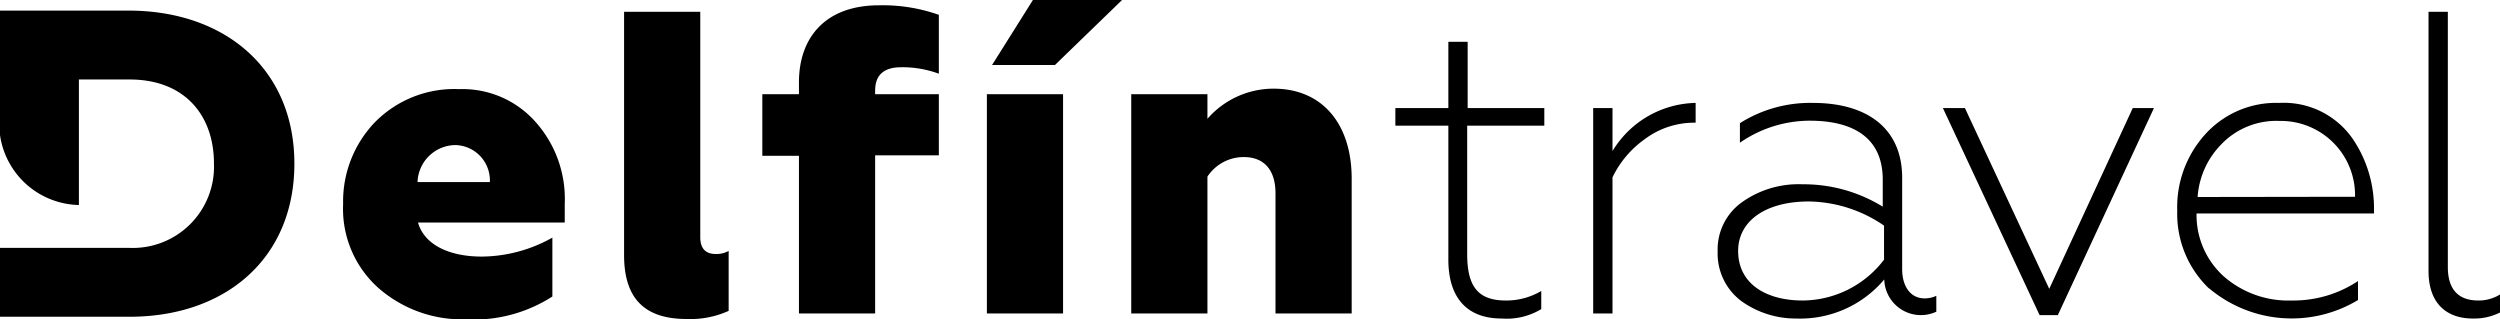
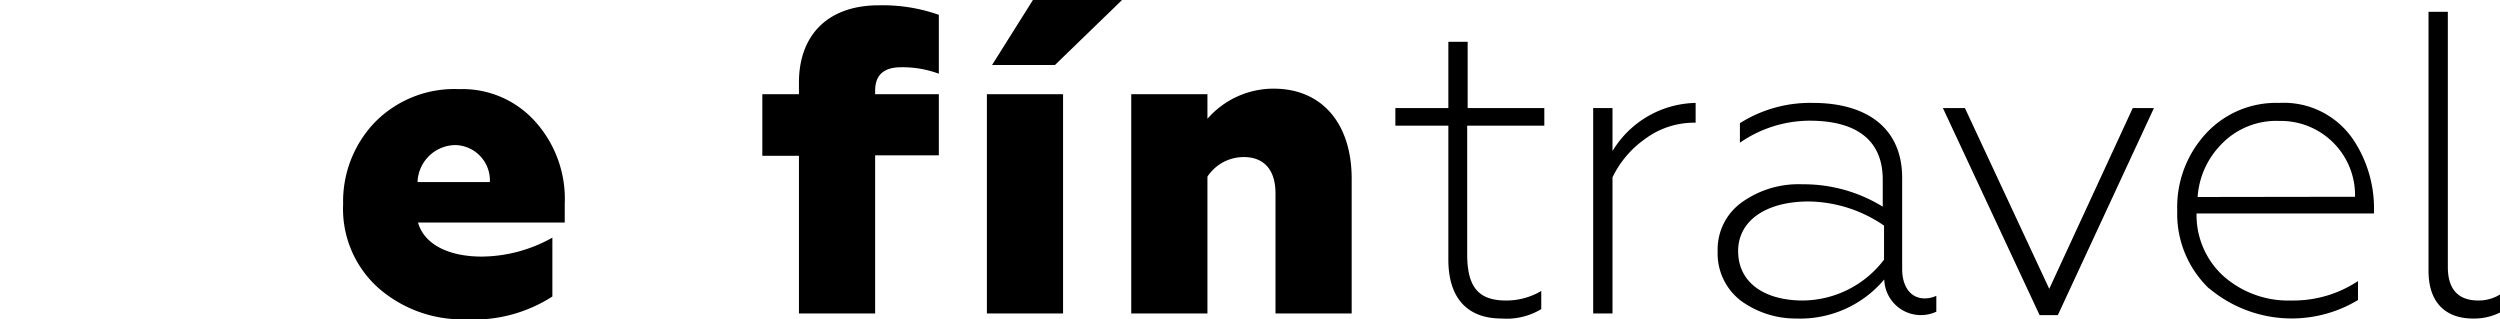
<svg xmlns="http://www.w3.org/2000/svg" id="Vrstva_1" data-name="Vrstva 1" viewBox="0 0 212.31 27.09">
  <path class="cls-logo" d="M32.14,24.46a9,9,0,0,1-3-7.13,9.71,9.71,0,0,1,2.7-6.95A9.46,9.46,0,0,1,39,7.57a8.28,8.28,0,0,1,6.44,2.74,9.81,9.81,0,0,1,2.52,7V18.9H35.5c.55,1.94,2.74,2.89,5.41,2.89a12.39,12.39,0,0,0,6-1.61v5a12.35,12.35,0,0,1-7.39,1.94A10.8,10.8,0,0,1,32.14,24.46Zm9.46-9a3,3,0,0,0-2.92-3.14,3.25,3.25,0,0,0-3.22,3.14Z" />
-   <path class="cls-logo" d="M53,21.68V1h6.47V20.14c0,.95.44,1.43,1.31,1.43a2.13,2.13,0,0,0,1.1-.26V26.4a7.87,7.87,0,0,1-3.58.69C54.7,27.09,53,25.3,53,21.68Z" />
  <path class="cls-logo" d="M74.32,26.62H67.85V13.23H64.74V8h3.11v-1c0-3.84,2.27-6.55,6.8-6.55a14.33,14.33,0,0,1,5.08.81v5a8.93,8.93,0,0,0-3.18-.55c-1.5,0-2.23.66-2.23,2V8h5.41v5.19H74.32Z" />
  <path class="cls-logo" d="M83.81,26.62V8h6.47V26.62Zm.44-21.1L87.72,0h7.57l-5.7,5.52Z" />
  <path class="cls-logo" d="M102.54,26.62H96.07V8h6.47v2.09a7.44,7.44,0,0,1,5.63-2.56c4.13,0,6.62,3,6.62,7.64V26.62h-6.47V16.42c0-2.2-1.17-3.08-2.67-3.08A3.68,3.68,0,0,0,102.54,15Z" />
  <path class="cls-logo" d="M123,22.05V10.67H118.5V9.18H123V3.55h1.64V9.18h6.51v1.49H124.6V21.61c0,2.81,1,3.91,3.29,3.91a5.79,5.79,0,0,0,3-.81v1.54a5.67,5.67,0,0,1-3.36.8C124.46,27.05,123,25.15,123,22.05Z" />
  <path class="cls-logo" d="M135.3,26.62V9.18h1.64v3.65A8.44,8.44,0,0,1,144,8.74v1.68a7,7,0,0,0-4.35,1.42,8.46,8.46,0,0,0-2.71,3.22V26.62Z" />
  <path class="cls-logo" d="M147.87,25.56a5.05,5.05,0,0,1-2-4.21,4.92,4.92,0,0,1,2-4.13,8.26,8.26,0,0,1,5.19-1.57,12.82,12.82,0,0,1,6.83,1.9v-2.3c0-3.37-2.26-5-6.21-5a10.44,10.44,0,0,0-5.92,1.87V10.46a11.17,11.17,0,0,1,6.21-1.72c4.54,0,7.57,2.12,7.57,6.36v7.75c0,1.5.73,2.49,1.9,2.49a2.29,2.29,0,0,0,1-.22v1.35a3.11,3.11,0,0,1-4.42-2.74,9.33,9.33,0,0,1-7.49,3.32A7.91,7.91,0,0,1,147.87,25.56ZM160,22.05V19.16a11.53,11.53,0,0,0-6.39-2.05c-3.7,0-6,1.68-6,4.2,0,2.82,2.41,4.21,5.48,4.21A8.74,8.74,0,0,0,160,22.05Z" />
  <path class="cls-logo" d="M173.21,26.76,165,9.18h1.87l7.16,15.35,7.09-15.35h1.8l-8.16,17.58Z" />
  <path class="cls-logo" d="M187.6,24.5a8.76,8.76,0,0,1-2.7-6.59,9.21,9.21,0,0,1,2.41-6.54,8.1,8.1,0,0,1,6.25-2.63,7.12,7.12,0,0,1,6.33,3.18,10.51,10.51,0,0,1,1.72,5.66v.55H186.54a7,7,0,0,0,2.31,5.34,8.32,8.32,0,0,0,5.77,2.05,9.92,9.92,0,0,0,5.63-1.65v1.61a10.9,10.9,0,0,1-12.65-1ZM200,16.71a6.31,6.31,0,0,0-6.43-6.44,6.46,6.46,0,0,0-4.94,2,7.05,7.05,0,0,0-2,4.46Z" />
  <path class="cls-logo" d="M206.24,23V1h1.64V22.67c0,1.9.88,2.85,2.6,2.85a3.45,3.45,0,0,0,1.83-.51v1.53a4.9,4.9,0,0,1-2.31.51C207.92,27.05,206.24,25.92,206.24,23Z" />
-   <path class="cls-logo" d="M10.91.9H0V11.47a6.92,6.92,0,0,0,6.7,5.94V6.75H11c4.76,0,7.17,3.12,7.17,7.13a6.9,6.9,0,0,1-7.21,7.17H0V26.9H11c8.15,0,14-4.95,14-13S19.1.9,10.91.9Z" />
</svg>